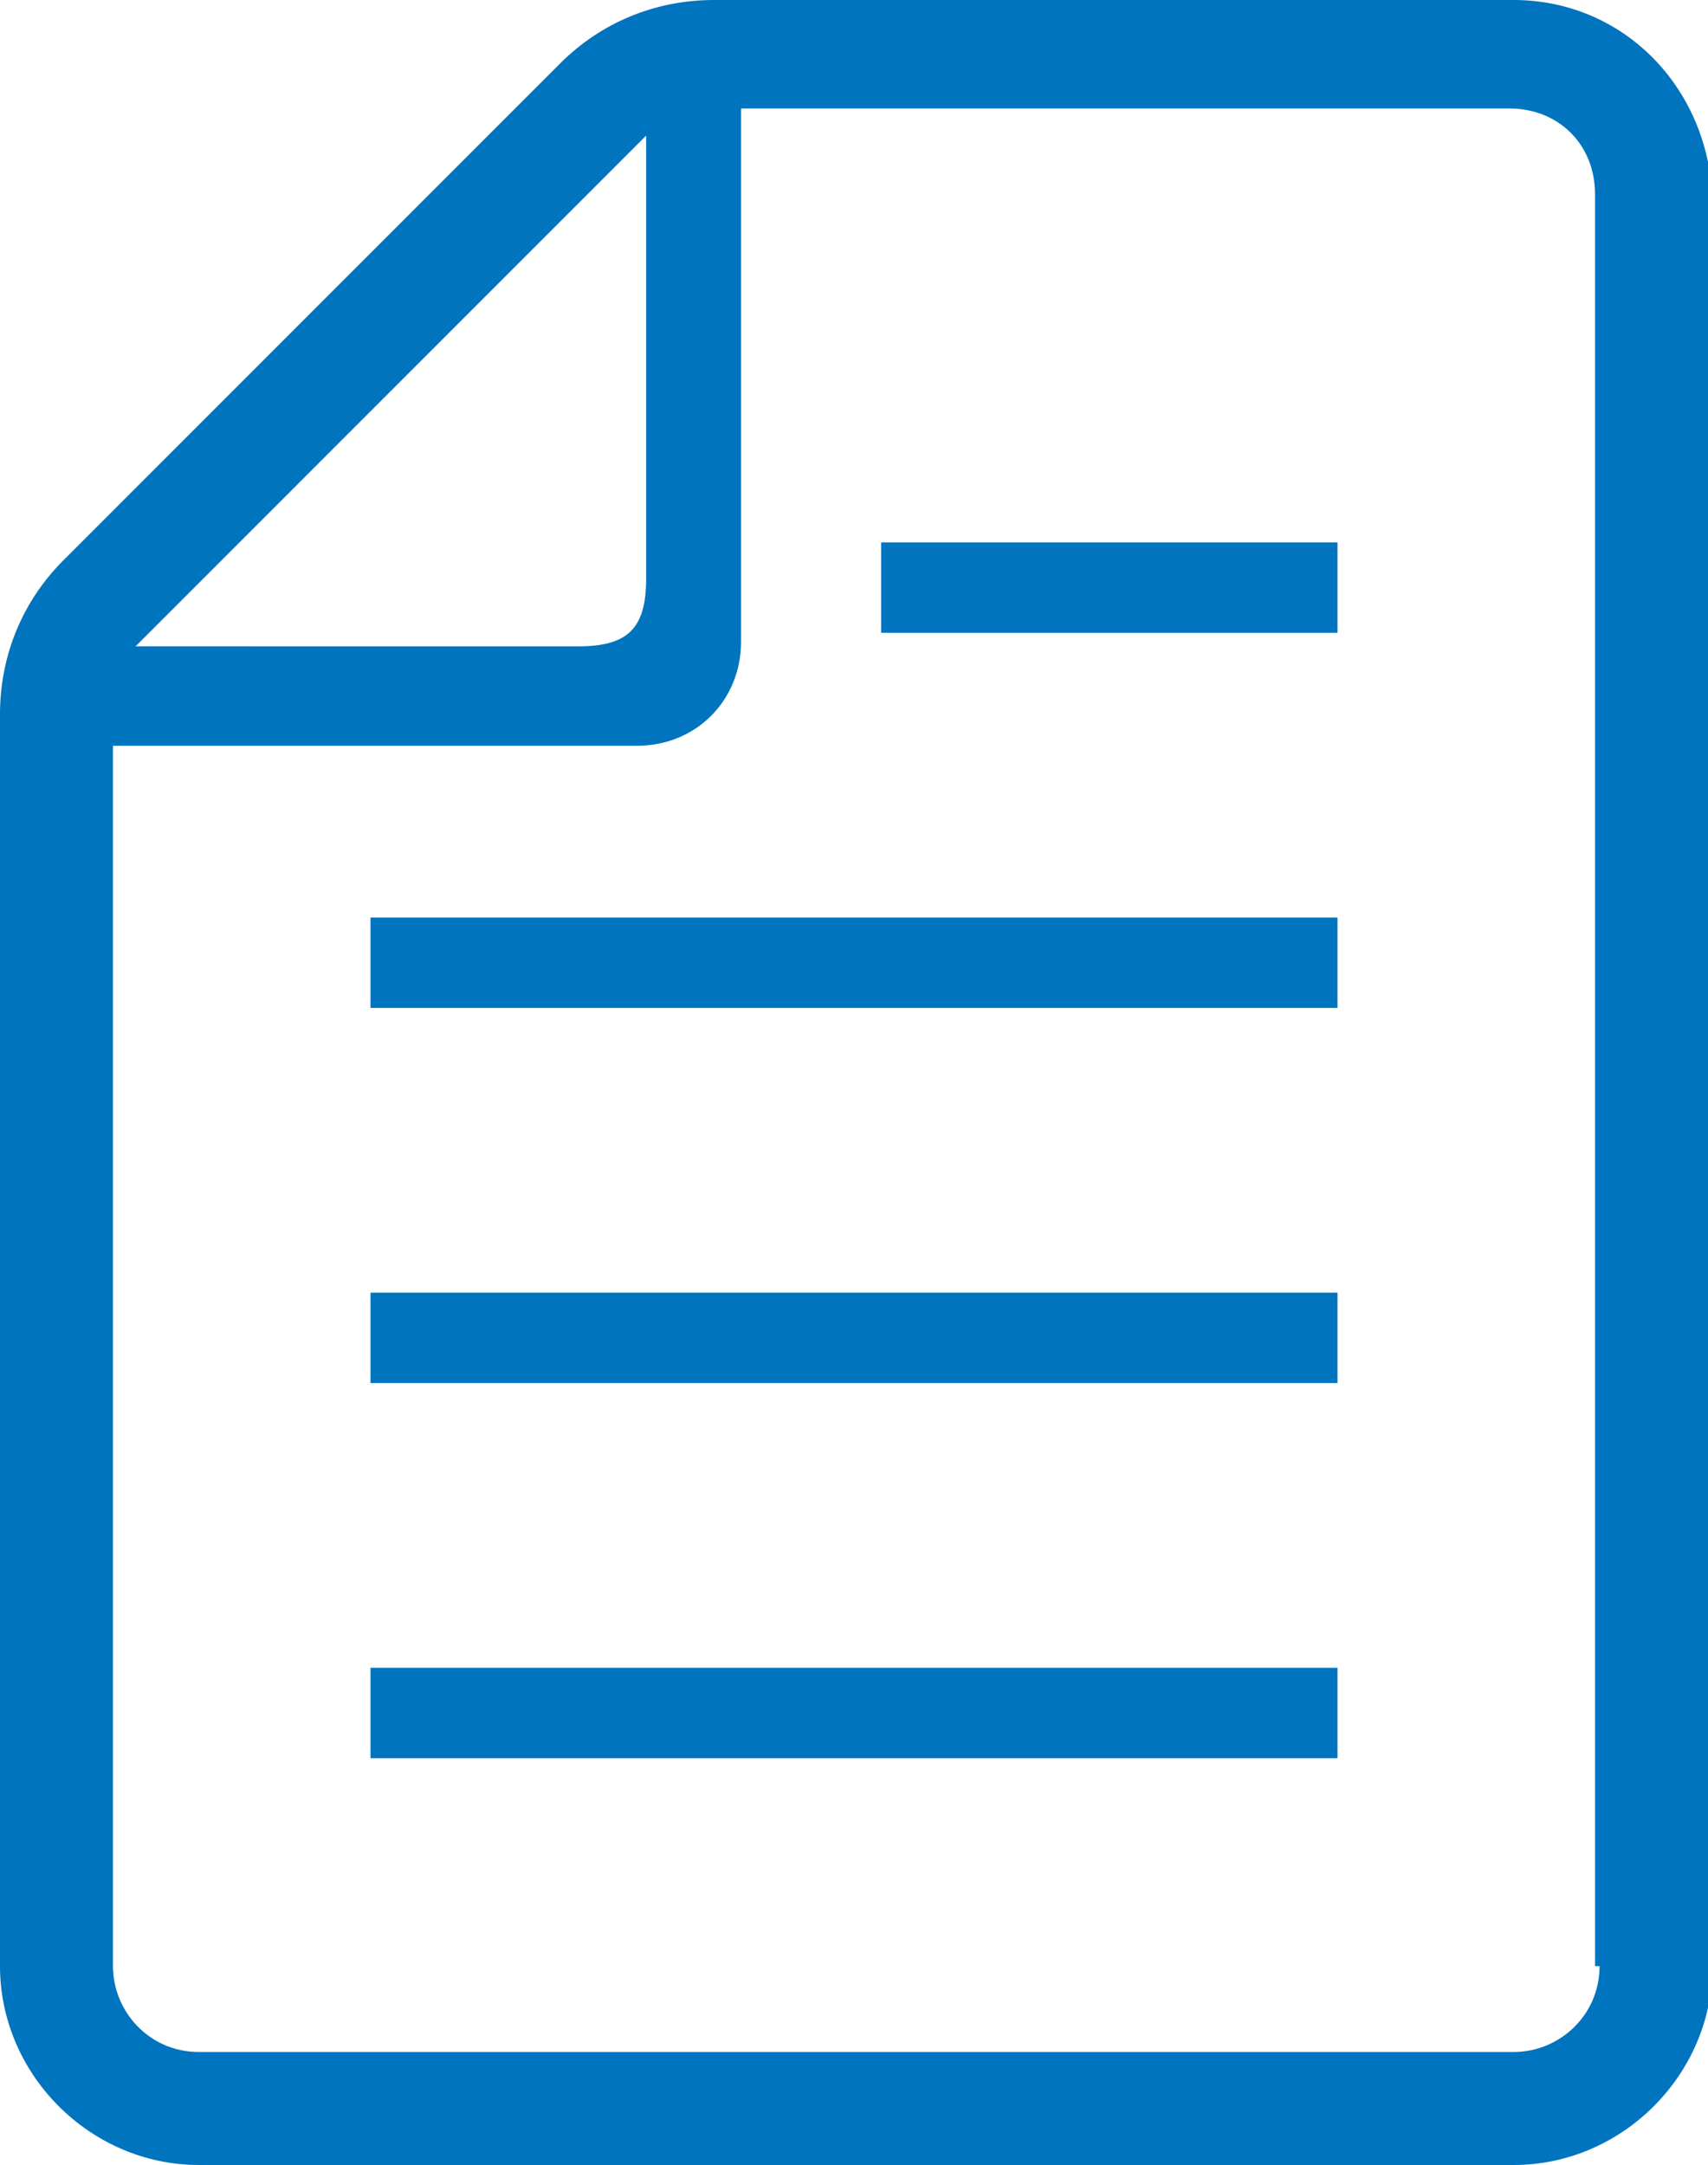
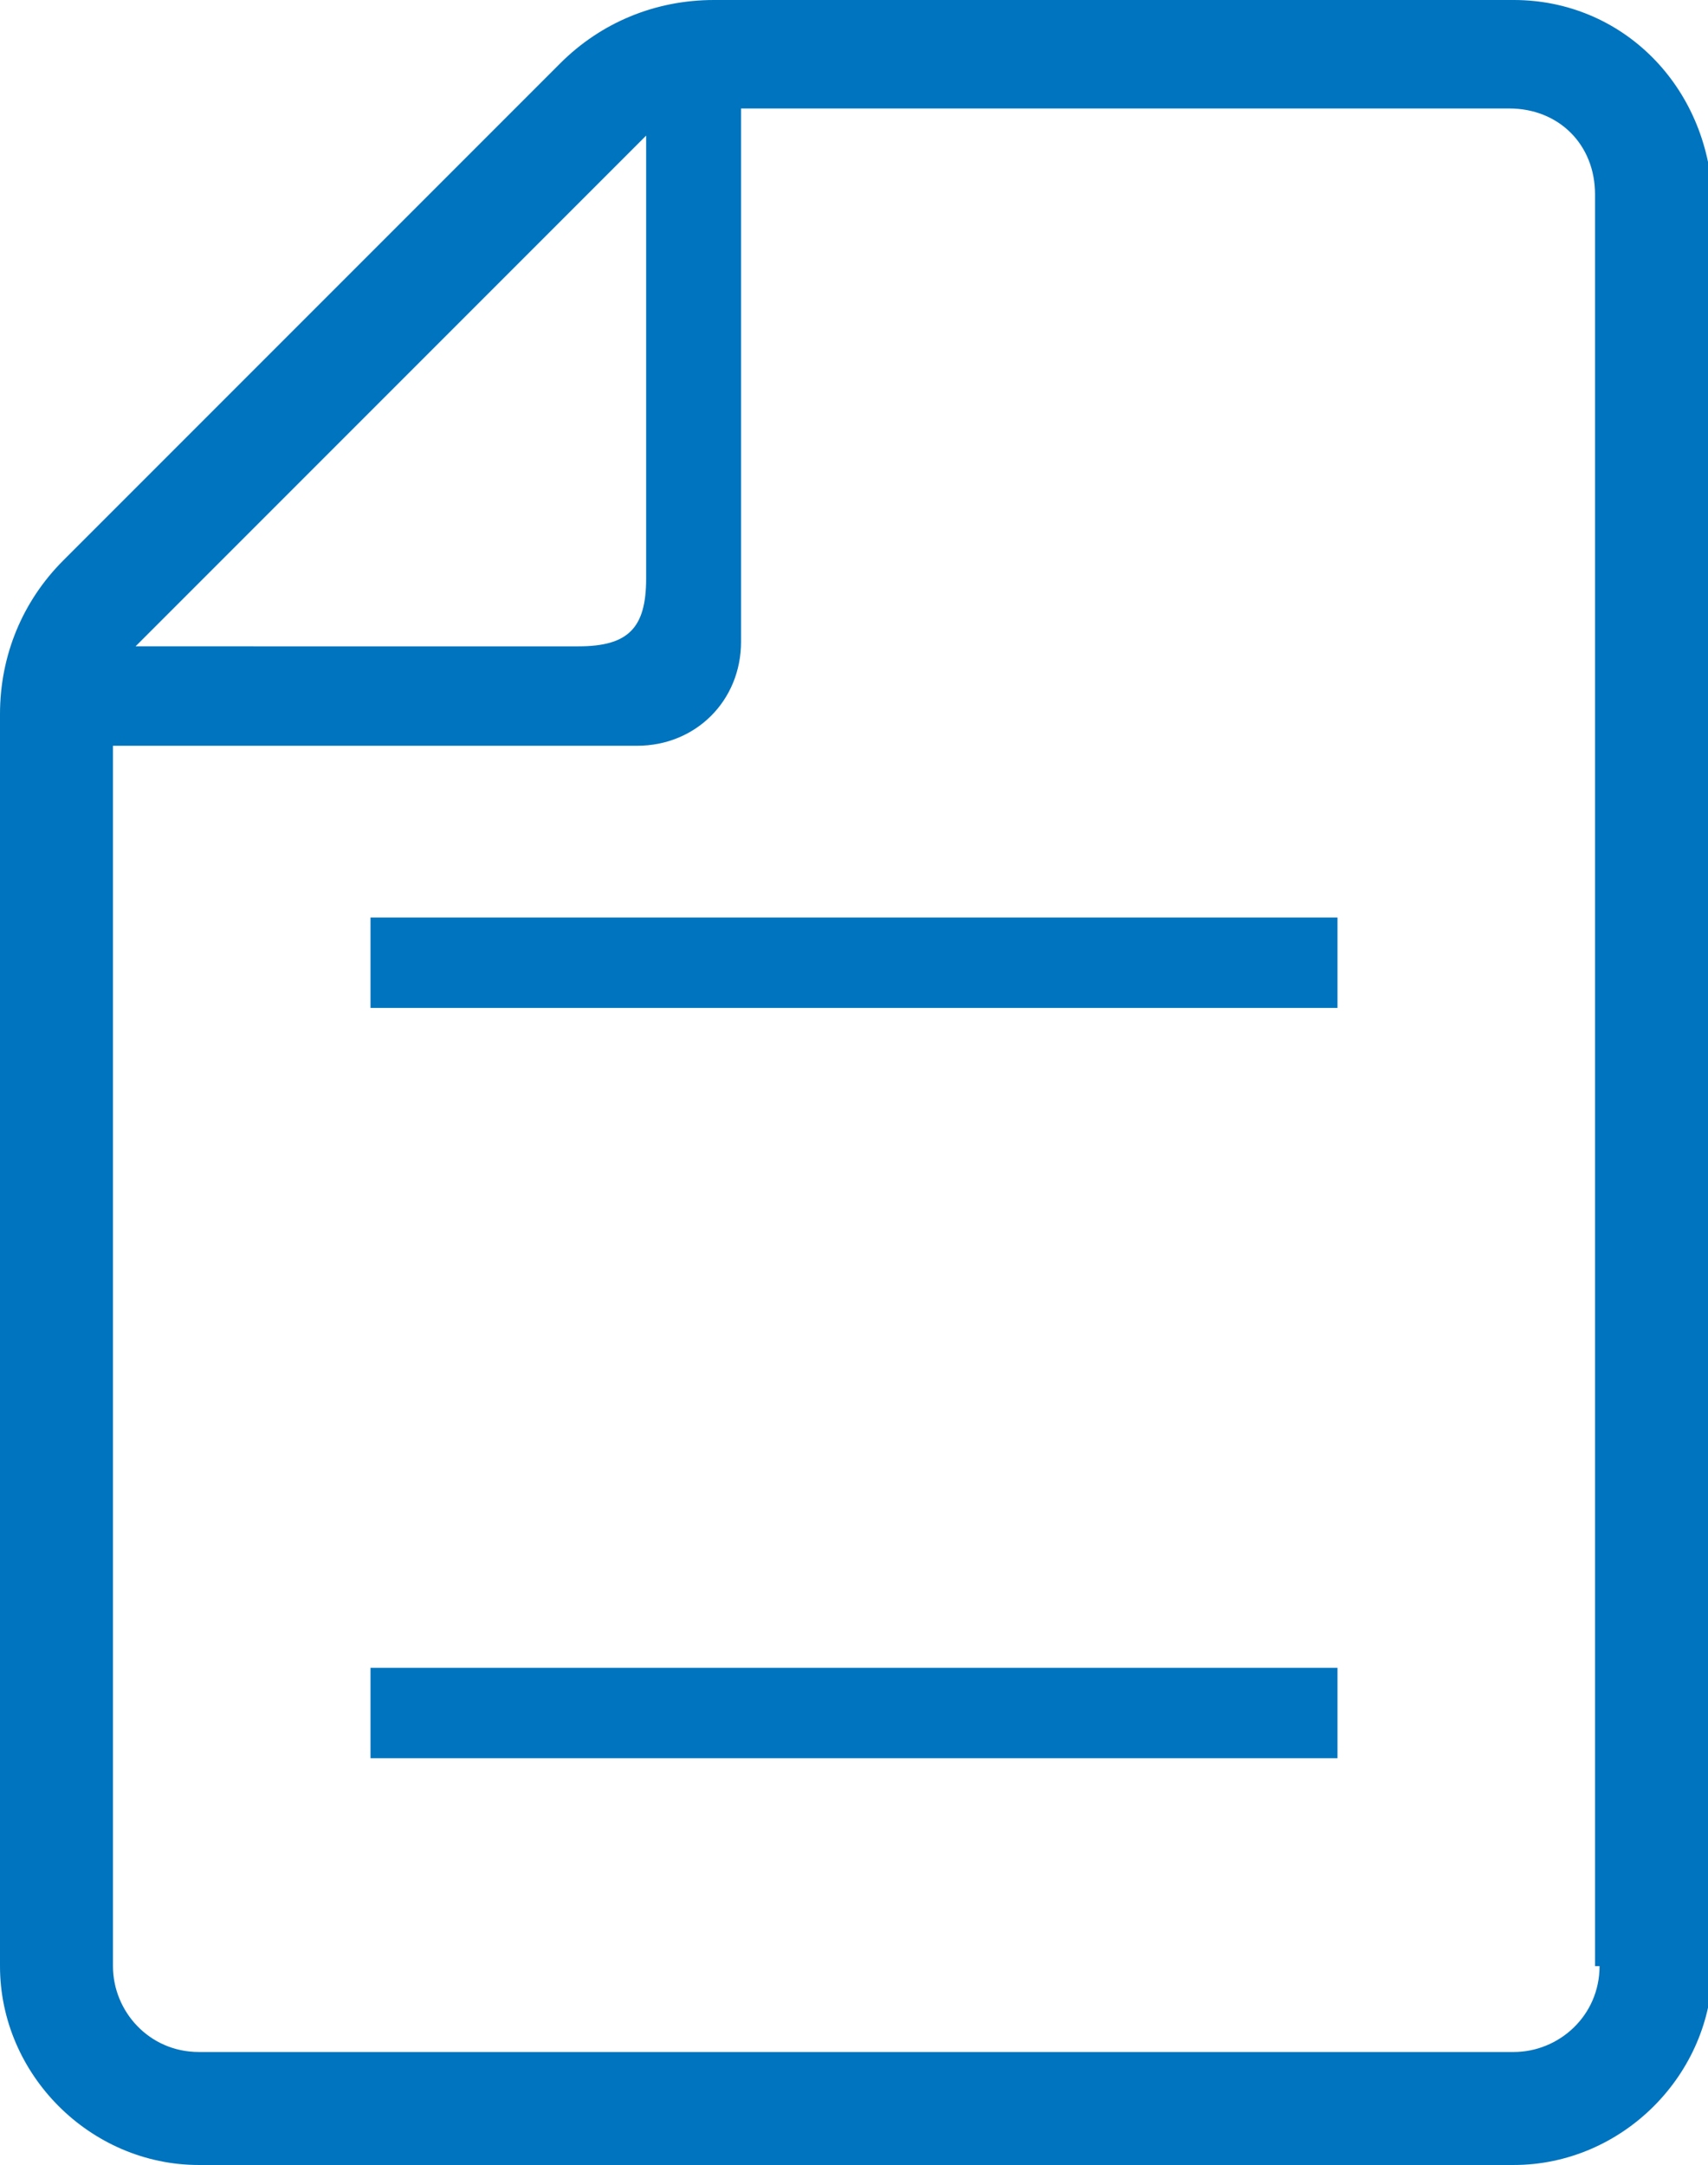
<svg xmlns="http://www.w3.org/2000/svg" version="1.1" id="レイヤー_1" x="0px" y="0px" width="37.8px" height="47.9px" viewBox="0 0 37.8 47.9" style="enable-background:new 0 0 37.8 47.9;" xml:space="preserve">
  <style type="text/css">
	.st0{fill:#0074BE;}
</style>
  <g id="グループ化_3537" transform="translate(-499.858 -4652.51)">
    <g id="グループ化_3533" transform="translate(499.858 4652.51)">
      <rect id="長方形_1633" x="8.2" y="36.9" class="st0" width="21.4" height="2" />
-       <rect id="長方形_1634" x="8.2" y="28.6" class="st0" width="21.4" height="2" />
      <rect id="長方形_1635" x="8.2" y="20.3" class="st0" width="21.4" height="2" />
-       <rect id="長方形_1636" x="19.5" y="12" class="st0" width="10.1" height="2" />
      <path id="パス_1858" class="st0" d="M33.5,0H15.8c-1.3,0-2.5,0.5-3.4,1.4l-11,11C0.5,13.3,0,14.5,0,15.8v27.7    c0,2.4,2,4.4,4.4,4.4h29.1c2.4,0,4.4-2,4.4-4.4V4.4C37.8,1.9,35.9,0,33.5,0z M14.3,3v9.8c0,1.1-0.4,1.5-1.5,1.5H3L14.3,3z     M35.4,43.5c0,1.1-0.9,1.9-1.9,1.9H4.4c-1.1,0-1.9-0.9-1.9-1.9V16.5h11.6c1.3,0,2.3-1,2.3-2.3V2.4h17c1.1,0,1.9,0.8,1.9,1.9V43.5    L35.4,43.5z" />
    </g>
  </g>
</svg>